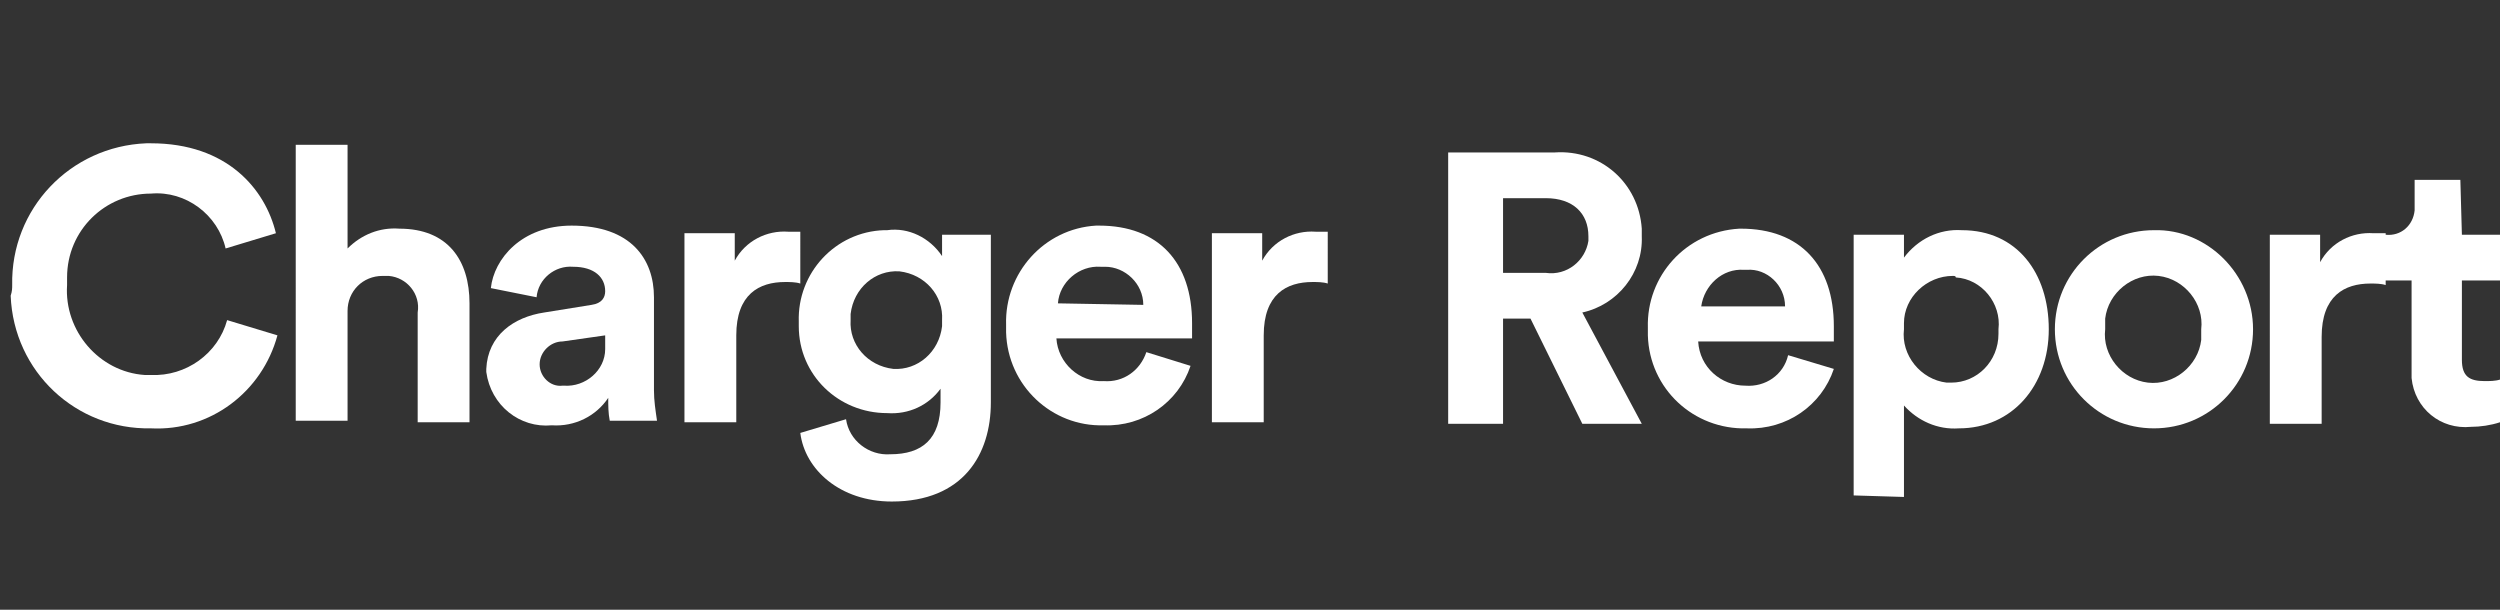
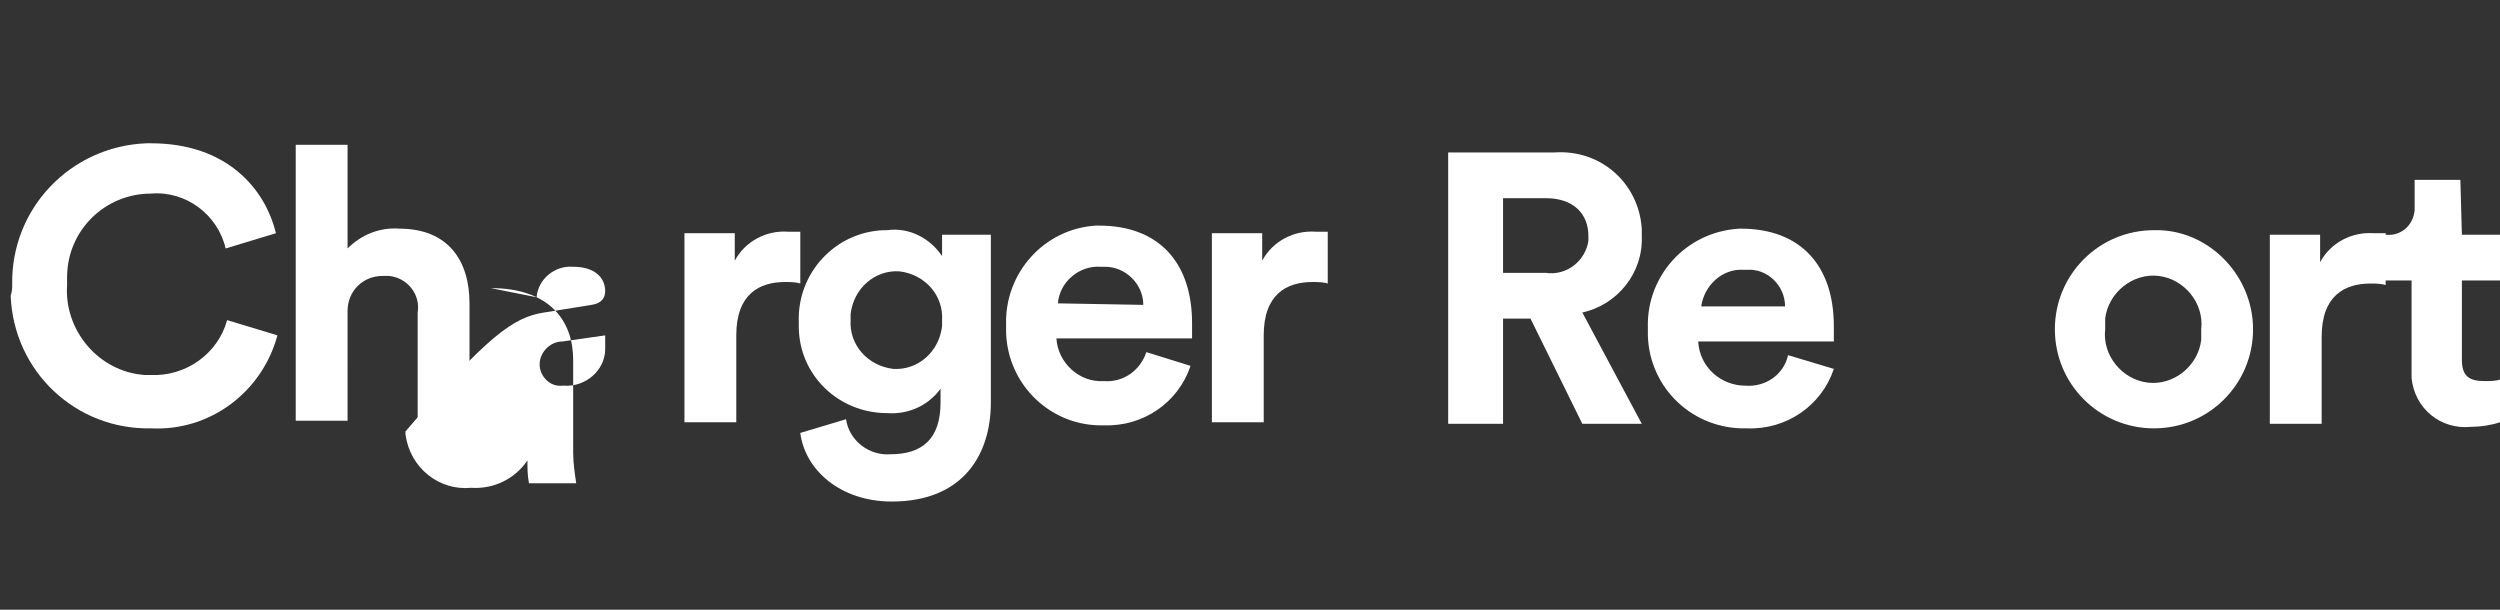
<svg xmlns="http://www.w3.org/2000/svg" version="1.1" id="Layer_1" x="0px" y="0px" viewBox="0 0 164 40" style="enable-background:new 0 0 164 40;" xml:space="preserve">
  <rect x="0" y="0" width="164" height="40" fill="#333333" stroke="none" />
  <style type="text/css">
	.st0{fill:#FFFFFF;}
</style>
  <g id="GUIDES">
    <path class="st0" d="M100.4,20.9h-1.8v6.9H95V10h7c3-0.2,5.5,2,5.7,5c0,0.2,0,0.3,0,0.5c0.1,2.4-1.6,4.5-3.9,5l3.9,7.3h-3.9   L100.4,20.9z M101.4,17.9c1.4,0.2,2.6-0.8,2.8-2.1c0-0.1,0-0.2,0-0.3c0-1.5-1-2.5-2.8-2.5h-2.8v4.9H101.4z" />
    <path class="st0" d="M120.3,24.2c-0.8,2.4-3.1,4-5.7,3.9c-3.5,0.1-6.4-2.6-6.5-6.1c0-0.2,0-0.4,0-0.5c-0.1-3.4,2.5-6.3,6-6.5   c0,0,0.1,0,0.1,0c3.9,0,6.1,2.4,6.1,6.4c0,0.5,0,1,0,1h-8.9c0.1,1.7,1.5,2.9,3.1,2.9c1.3,0.1,2.5-0.7,2.8-2L120.3,24.2z    M117.1,20.1c0-1.4-1.2-2.5-2.5-2.4c-0.1,0-0.2,0-0.2,0c-1.4-0.1-2.6,1-2.8,2.4H117.1z" />
-     <path class="st0" d="M121.6,32.5V15.4h3.3v1.5c0.9-1.2,2.3-1.9,3.8-1.8c3.6,0,5.7,2.8,5.7,6.5s-2.4,6.5-5.9,6.5   c-1.4,0.1-2.7-0.5-3.6-1.5v6L121.6,32.5z M128.1,18.1c-1.7,0-3.2,1.4-3.2,3.1c0,0.1,0,0.2,0,0.4c-0.2,1.7,1.1,3.3,2.8,3.5   c0.1,0,0.2,0,0.3,0c1.7,0,3.1-1.4,3.1-3.2c0-0.1,0-0.2,0-0.3c0.2-1.7-1.1-3.3-2.8-3.4C128.3,18.1,128.2,18.1,128.1,18.1L128.1,18.1   z" />
    <path class="st0" d="M147.8,21.6c0,3.6-2.9,6.5-6.5,6.5c-3.6,0-6.5-2.9-6.5-6.5s2.9-6.5,6.5-6.5C144.8,15,147.8,18,147.8,21.6z    M144.4,21.6c0.2-1.7-1.1-3.3-2.8-3.5c-1.7-0.2-3.3,1.1-3.5,2.8c0,0.2,0,0.5,0,0.7c-0.2,1.7,1.1,3.3,2.8,3.5   c1.7,0.2,3.3-1.1,3.5-2.8C144.4,22,144.4,21.8,144.4,21.6z" />
    <path class="st0" d="M156.5,18.7c-0.3-0.1-0.7-0.1-1-0.1c-1.7,0-3.2,0.8-3.2,3.5v5.7h-3.4V15.4h3.3v1.8c0.7-1.3,2.1-2,3.5-1.9   c0.3,0,0.5,0,0.8,0L156.5,18.7z" />
    <path class="st0" d="M161.5,15.4h2.5v3h-2.5v5.2c0,1.1,0.5,1.4,1.5,1.4c0.3,0,0.7,0,1-0.1v2.8c-0.6,0.2-1.3,0.3-1.9,0.3   c-2,0.2-3.7-1.2-3.9-3.2c0-0.2,0-0.4,0-0.6v-5.8h-2.3v-3h0.6c1,0.1,1.8-0.6,1.9-1.6c0-0.1,0-0.2,0-0.3v-1.7h3L161.5,15.4z" />
    <path class="st0" d="M0.8,18.7c-0.1-5,3.8-9.1,8.8-9.3c0.1,0,0.2,0,0.3,0c5,0,7.5,3,8.2,5.9l-3.3,1c-0.5-2.2-2.6-3.8-4.9-3.6   c-3,0-5.5,2.4-5.5,5.5c0,0.2,0,0.3,0,0.5c-0.2,3,2.1,5.7,5.1,5.9c0.1,0,0.3,0,0.4,0c2.3,0.1,4.4-1.4,5-3.6l3.3,1   c-1,3.7-4.4,6.3-8.3,6.1c-4.9,0.1-9-3.7-9.2-8.7C0.8,19.1,0.8,18.9,0.8,18.7z" />
    <path class="st0" d="M22.8,27.6h-3.4V9.5h3.4v6.8c0.9-0.9,2.1-1.4,3.4-1.3c3.2,0,4.6,2.1,4.6,4.9v7.8h-3.4v-7.2   c0.2-1.2-0.7-2.3-1.9-2.4c-0.1,0-0.3,0-0.4,0c-1.3,0-2.3,1-2.3,2.3c0,0,0,0.1,0,0.1L22.8,27.6z" />
-     <path class="st0" d="M35.7,20.5l3.1-0.5c0.7-0.1,0.9-0.5,0.9-0.9c0-0.9-0.7-1.6-2.1-1.6c-1.2-0.1-2.3,0.8-2.4,2l-3-0.6   c0.2-1.9,2-4.1,5.3-4.1c3.9,0,5.4,2.2,5.4,4.7v6.1c0,0.7,0.1,1.3,0.2,2h-3.1c-0.1-0.5-0.1-1-0.1-1.5c-0.8,1.2-2.2,1.9-3.7,1.8   c-2.1,0.2-4-1.3-4.3-3.5c0-0.1,0-0.2,0-0.2C32,22,33.7,20.8,35.7,20.5z M39.7,22.6v-0.6l-2.8,0.4c-0.8,0-1.5,0.7-1.5,1.5   c0,0.8,0.7,1.5,1.5,1.4c0,0,0.1,0,0.1,0c1.4,0.1,2.7-1,2.7-2.4C39.7,22.9,39.7,22.8,39.7,22.6z" />
+     <path class="st0" d="M35.7,20.5l3.1-0.5c0.7-0.1,0.9-0.5,0.9-0.9c0-0.9-0.7-1.6-2.1-1.6c-1.2-0.1-2.3,0.8-2.4,2l-3-0.6   c3.9,0,5.4,2.2,5.4,4.7v6.1c0,0.7,0.1,1.3,0.2,2h-3.1c-0.1-0.5-0.1-1-0.1-1.5c-0.8,1.2-2.2,1.9-3.7,1.8   c-2.1,0.2-4-1.3-4.3-3.5c0-0.1,0-0.2,0-0.2C32,22,33.7,20.8,35.7,20.5z M39.7,22.6v-0.6l-2.8,0.4c-0.8,0-1.5,0.7-1.5,1.5   c0,0.8,0.7,1.5,1.5,1.4c0,0,0.1,0,0.1,0c1.4,0.1,2.7-1,2.7-2.4C39.7,22.9,39.7,22.8,39.7,22.6z" />
    <path class="st0" d="M52.5,18.6c-0.3-0.1-0.7-0.1-1-0.1c-1.7,0-3.2,0.8-3.2,3.5v5.7h-3.4V15.3h3.3v1.8c0.7-1.3,2.1-2,3.5-1.9   c0.3,0,0.5,0,0.8,0L52.5,18.6z" />
    <path class="st0" d="M55.5,27.5c0.2,1.4,1.5,2.4,2.9,2.3c2.1,0,3.3-1,3.3-3.4v-0.9c-0.8,1.1-2.1,1.7-3.5,1.6   c-3.2,0-5.8-2.5-5.8-5.7c0-0.1,0-0.2,0-0.3c-0.1-3.2,2.4-5.9,5.6-6c0.1,0,0.1,0,0.2,0c1.4-0.2,2.8,0.5,3.6,1.7v-1.4h3.2v11   c0,3.4-1.8,6.5-6.5,6.5c-3.4,0-5.7-2.1-6-4.5L55.5,27.5z M61.8,21c0.1-1.6-1.1-3-2.8-3.2c-1.6-0.1-3,1.1-3.2,2.8c0,0.1,0,0.3,0,0.4   c-0.1,1.6,1.1,3,2.8,3.2c1.6,0.1,3-1.1,3.2-2.8C61.8,21.3,61.8,21.1,61.8,21z" />
    <path class="st0" d="M78.1,24c-0.8,2.4-3.1,4-5.7,3.9C69,28,66.1,25.3,66,21.8c0-0.2,0-0.4,0-0.5c-0.1-3.4,2.5-6.3,5.9-6.5   c0.1,0,0.1,0,0.2,0c3.9,0,6.1,2.4,6.1,6.4c0,0.5,0,1,0,1h-8.9c0.1,1.6,1.5,2.9,3.1,2.8c1.3,0.1,2.4-0.7,2.8-1.9L78.1,24z M75,20   c0-1.4-1.2-2.5-2.5-2.5c-0.1,0-0.2,0-0.3,0c-1.4-0.1-2.7,1-2.8,2.4L75,20z" />
    <path class="st0" d="M87.1,18.6c-0.3-0.1-0.7-0.1-1-0.1c-1.7,0-3.2,0.8-3.2,3.5v5.7h-3.4V15.3h3.3v1.8c0.7-1.3,2.1-2,3.5-1.9   c0.3,0,0.5,0,0.8,0L87.1,18.6z" />
  </g>
</svg>